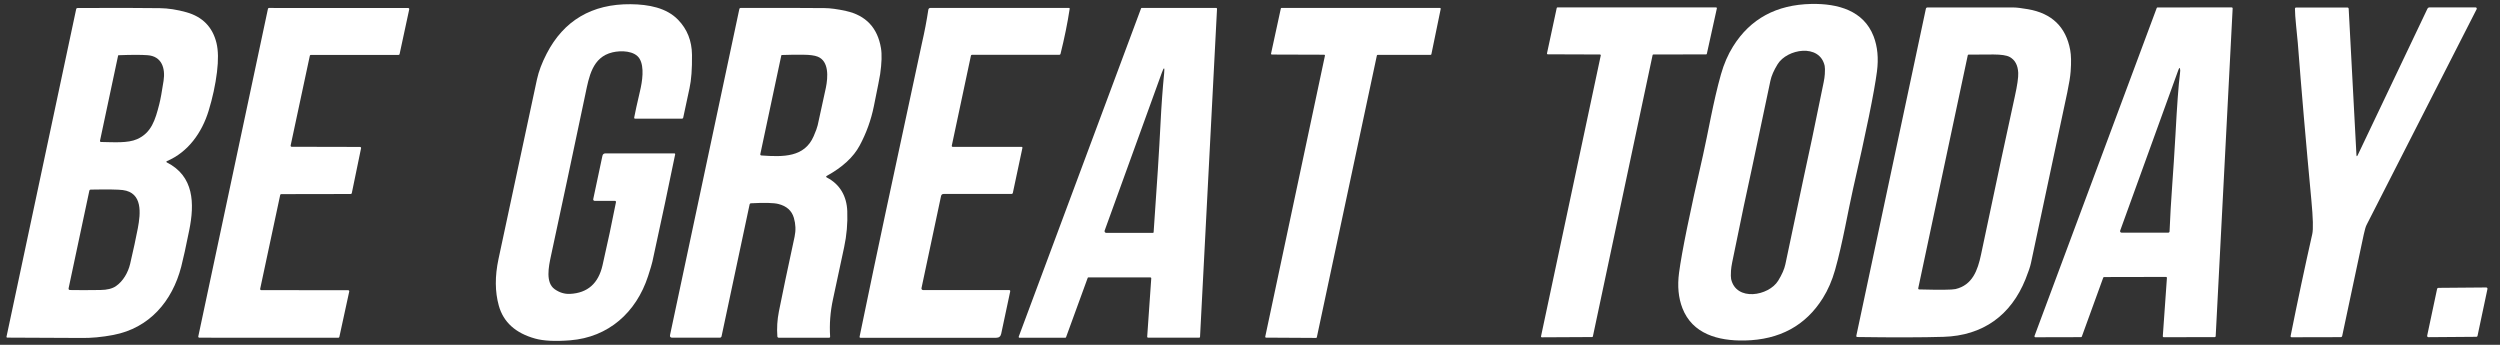
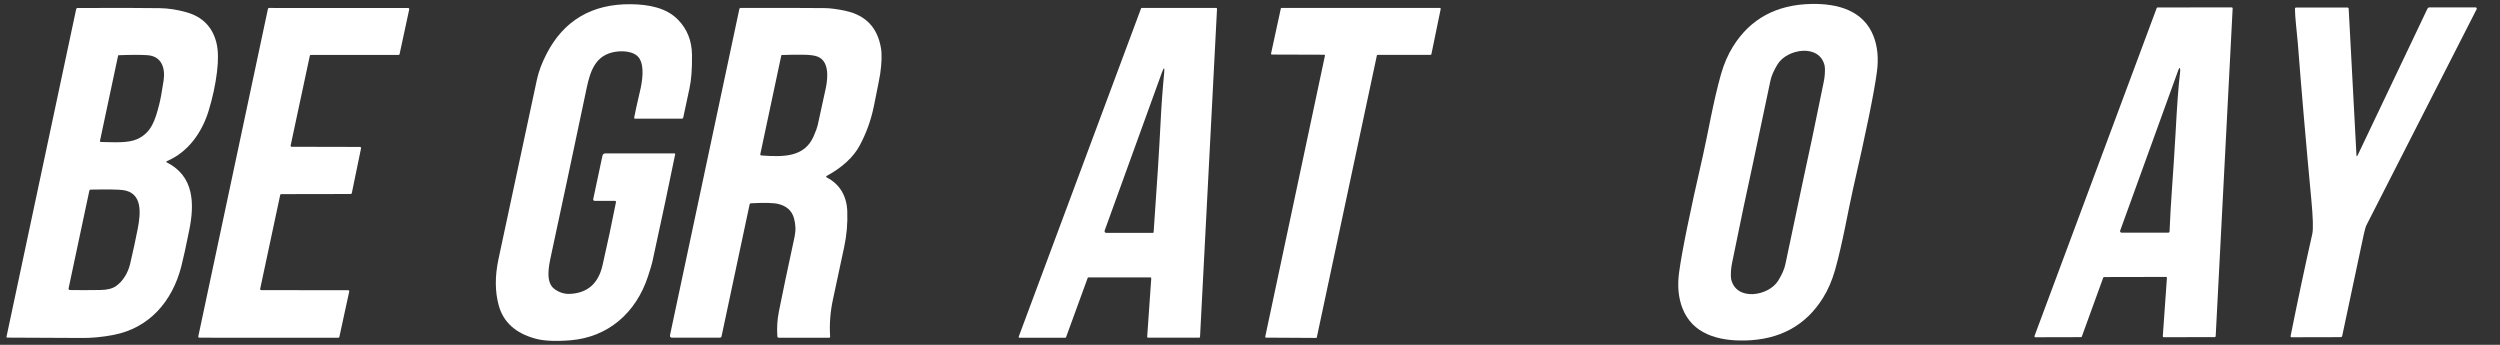
<svg xmlns="http://www.w3.org/2000/svg" version="1.0" preserveAspectRatio="xMidYMid meet" height="200" viewBox="0 0 1087.5 150" zoomAndPan="magnify" width="1450">
  <rect x="0" y="0" width="1087.5" height="150" fill="#333333" stroke="none" />
  <path fill-rule="nonzero" fill-opacity="1" d="M 72.582 70.094 C 72.457 70.141 72.395 70.23 72.387 70.359 C 72.383 70.492 72.438 70.586 72.559 70.641 C 84.434 76.652 84.664 88.5 82.328 100.086 C 80.887 107.266 79.73 112.543 78.855 115.93 C 74.938 131.156 64.906 142.699 49.398 145.68 C 44.344 146.652 39.598 147.098 35.164 147.012 C 34.906 147.012 24.223 146.965 3.109 146.863 C 3.016 146.863 2.938 146.824 2.879 146.75 C 2.82 146.676 2.805 146.594 2.824 146.5 L 33.125 4.023 C 33.195 3.676 33.41 3.496 33.773 3.488 C 48.898 3.406 60.797 3.426 69.473 3.547 C 73.176 3.598 77.055 4.195 81.098 5.332 C 88.121 7.312 92.48 11.773 94.172 18.719 C 94.953 21.934 95.027 26.148 94.387 31.363 C 93.703 36.91 92.488 42.531 90.742 48.23 C 87.84 57.688 81.828 66.191 72.582 70.094 Z M 51.367 24.227 L 43.5 61.227 C 43.473 61.363 43.5 61.484 43.586 61.594 C 43.672 61.703 43.781 61.758 43.922 61.762 C 49.547 61.844 55.559 62.344 59.633 60.535 C 65.852 57.781 67.539 52.215 69.301 45.258 C 69.805 43.309 70.422 39.926 71.16 35.105 C 71.988 29.668 70.371 24.465 64.18 24.012 C 61.438 23.805 57.25 23.809 51.617 24.02 C 51.473 24.02 51.391 24.09 51.367 24.227 Z M 30.531 126.16 C 33.961 126.23 38.348 126.227 43.691 126.148 C 46.586 126.113 48.816 125.562 50.387 124.5 C 53.578 122.336 55.75 118.469 56.617 114.758 C 58.035 108.688 59.148 103.535 59.953 99.301 C 61.172 92.824 62.152 83.809 53.406 82.672 C 51.434 82.414 46.797 82.348 39.504 82.477 C 39.145 82.484 38.93 82.664 38.852 83.012 L 29.859 125.32 C 29.742 125.871 29.969 126.152 30.531 126.16 Z M 30.531 126.16" fill="#ffffff" />
  <path fill-rule="nonzero" fill-opacity="1" d="M 113.633 126.207 L 151.461 126.242 C 151.609 126.242 151.73 126.301 151.824 126.414 C 151.918 126.531 151.949 126.664 151.914 126.809 L 147.621 146.559 C 147.566 146.801 147.414 146.922 147.168 146.922 L 86.715 146.898 C 86.562 146.898 86.441 146.84 86.348 146.723 C 86.254 146.605 86.227 146.477 86.258 146.328 L 116.559 3.832 C 116.613 3.586 116.766 3.465 117.016 3.465 L 177.559 3.488 C 177.707 3.488 177.828 3.547 177.922 3.664 C 178.016 3.781 178.047 3.91 178.016 4.059 L 173.824 23.52 C 173.77 23.762 173.617 23.883 173.367 23.887 L 135.234 23.887 C 134.984 23.887 134.832 24.008 134.777 24.25 L 126.43 63.289 C 126.402 63.434 126.434 63.562 126.527 63.676 C 126.621 63.789 126.738 63.844 126.887 63.848 L 156.605 63.914 C 156.754 63.914 156.871 63.973 156.965 64.086 C 157.059 64.199 157.09 64.328 157.062 64.473 L 153.031 84.016 C 153.008 84.125 152.957 84.215 152.871 84.285 C 152.785 84.355 152.688 84.391 152.574 84.391 L 122.344 84.445 C 122.094 84.445 121.941 84.57 121.887 84.812 L 113.176 125.637 C 113.145 125.785 113.172 125.914 113.266 126.031 C 113.359 126.148 113.48 126.207 113.633 126.207 Z M 113.633 126.207" fill="#ffffff" />
  <path fill-rule="nonzero" fill-opacity="1" d="M 267.484 87.367 L 258.656 87.367 C 258.566 87.367 258.477 87.348 258.395 87.309 C 258.309 87.27 258.238 87.211 258.18 87.137 C 258.121 87.066 258.082 86.984 258.059 86.891 C 258.035 86.801 258.035 86.707 258.055 86.617 L 262.051 67.801 C 262.211 67.082 262.66 66.719 263.395 66.719 L 293.332 66.719 C 293.445 66.719 293.543 66.762 293.617 66.852 C 293.691 66.938 293.719 67.039 293.695 67.152 C 291.031 80.234 287.734 95.773 283.801 113.773 C 283.566 114.859 282.934 116.977 281.91 120.125 C 276.75 135.98 264.625 146.699 248.066 148.031 C 241.562 148.555 236.469 148.305 232.785 147.281 C 224.246 144.906 218.977 140.133 216.98 132.961 C 215.297 126.914 215.25 120.152 216.844 112.68 C 226.16 69.082 231.734 43.043 233.57 34.566 C 234.324 31.078 235.734 27.328 237.809 23.32 C 245.199 8.992 257.449 1.664 274.359 1.832 C 282.23 1.914 289.949 3.402 294.98 8.617 C 298.938 12.699 300.949 17.777 301.016 23.855 C 301.086 29.965 300.73 34.793 299.945 38.348 C 298.855 43.324 297.938 47.59 297.203 51.152 C 297.176 51.289 297.105 51.402 296.996 51.492 C 296.883 51.586 296.754 51.629 296.609 51.629 L 276.352 51.629 C 275.973 51.629 275.816 51.441 275.887 51.07 C 276.258 49.031 277.102 45.199 278.414 39.574 C 279.383 35.465 280.383 29.125 278.211 25.543 C 276.09 22.047 270.215 21.875 266.445 22.766 C 257.609 24.859 256.211 33.473 254.617 41.055 C 249.156 67.027 244.164 90.488 239.641 111.441 C 238.652 116.051 237.25 122.914 241.258 125.781 C 243.355 127.273 245.598 127.961 247.988 127.84 C 255.586 127.453 260.289 123.312 262.098 115.41 C 264.289 105.836 266.242 96.672 267.949 87.926 C 267.973 87.781 267.938 87.652 267.844 87.539 C 267.75 87.426 267.629 87.367 267.484 87.367 Z M 267.484 87.367" fill="#ffffff" />
  <path fill-rule="nonzero" fill-opacity="1" d="M 359.738 77.25 C 365.375 80.164 368.324 85.352 368.566 91.84 C 368.762 97.121 368.309 102.352 367.199 107.535 C 363.965 122.652 362.344 130.219 362.336 130.242 C 361.176 135.605 360.766 140.996 361.105 146.406 C 361.129 146.738 360.969 146.906 360.629 146.906 L 338.742 146.906 C 338.586 146.906 338.453 146.852 338.34 146.75 C 338.227 146.645 338.164 146.512 338.152 146.359 C 337.879 142.754 338.102 139.133 338.82 135.488 C 340.266 128.176 342.539 117.336 345.645 102.973 C 346.234 100.23 346.129 97.488 345.324 94.742 C 344.414 91.625 342.16 89.617 338.559 88.723 C 336.543 88.223 332.594 88.121 326.719 88.426 C 326.359 88.441 326.145 88.621 326.07 88.973 L 313.883 146.27 C 313.844 146.449 313.754 146.602 313.609 146.719 C 313.469 146.836 313.305 146.895 313.121 146.895 L 292.441 146.895 C 291.625 146.895 291.301 146.492 291.477 145.688 L 321.605 3.973 C 321.68 3.625 321.898 3.449 322.254 3.449 C 337.438 3.41 349.559 3.434 358.625 3.52 C 361.191 3.539 364.32 3.961 368.02 4.781 C 376.672 6.699 381.738 12.086 383.219 20.934 C 383.676 23.625 383.559 27.402 382.867 32.27 C 382.715 33.34 381.805 37.98 380.133 46.199 C 378.91 52.215 376.852 57.922 373.949 63.316 C 371.258 68.332 366.516 72.715 359.73 76.465 C 359.242 76.738 359.246 77 359.738 77.25 Z M 339.859 24.152 L 330.75 66.984 C 330.664 67.383 330.832 67.602 331.25 67.633 C 340.734 68.305 349.949 68.461 353.934 59.266 C 354.898 57.051 355.484 55.449 355.699 54.461 C 358.051 43.695 359.238 38.25 359.262 38.129 C 360.184 33.555 360.664 26.633 355.711 24.652 C 354.336 24.105 352.266 23.828 349.504 23.812 C 345.656 23.789 342.535 23.828 340.145 23.926 C 339.984 23.926 339.891 24.004 339.859 24.152 Z M 339.859 24.152" fill="#ffffff" />
-   <path fill-rule="nonzero" fill-opacity="1" d="M 414.023 63.387 C 413.996 63.512 414.023 63.625 414.105 63.723 C 414.188 63.824 414.293 63.875 414.422 63.875 L 444.379 63.875 C 444.504 63.875 444.602 63.926 444.68 64.016 C 444.754 64.109 444.781 64.215 444.754 64.332 L 440.59 83.895 C 440.559 84.035 440.488 84.148 440.375 84.238 C 440.266 84.328 440.141 84.375 439.996 84.375 L 410.469 84.375 C 409.863 84.375 409.488 84.68 409.352 85.297 L 400.848 125.336 C 400.824 125.438 400.824 125.539 400.848 125.641 C 400.871 125.742 400.918 125.832 400.984 125.914 C 401.047 125.996 401.129 126.059 401.223 126.102 C 401.316 126.145 401.414 126.168 401.52 126.168 L 438.891 126.168 C 439.34 126.168 439.516 126.387 439.426 126.828 L 435.52 145.188 C 435.27 146.348 434.555 146.93 433.367 146.93 L 374.352 146.93 C 373.992 146.93 373.852 146.754 373.93 146.406 C 378.254 125.469 381.984 107.688 385.109 93.059 C 395.504 44.512 400.82 19.723 401.062 18.691 C 402.188 13.805 403.109 8.973 403.832 4.199 C 403.863 3.984 403.965 3.805 404.129 3.664 C 404.297 3.52 404.488 3.449 404.707 3.449 L 465.035 3.449 C 465.121 3.449 465.191 3.48 465.25 3.547 C 465.309 3.613 465.332 3.691 465.32 3.781 C 464.379 9.992 463.047 16.547 461.324 23.438 C 461.254 23.711 461.082 23.844 460.801 23.844 L 422.801 23.844 C 422.559 23.848 422.41 23.969 422.355 24.211 Z M 414.023 63.387" fill="#ffffff" />
  <path fill-rule="nonzero" fill-opacity="1" d="M 473.145 120.887 L 463.738 146.676 C 463.68 146.828 463.57 146.906 463.406 146.906 L 443.48 146.918 C 443.355 146.918 443.258 146.867 443.191 146.766 C 443.121 146.664 443.105 146.555 443.148 146.438 L 496.352 3.676 C 496.41 3.52 496.523 3.445 496.691 3.449 L 529.055 3.449 C 529.156 3.449 529.242 3.488 529.312 3.562 C 529.383 3.637 529.414 3.723 529.406 3.824 L 522.016 146.562 C 522.012 146.656 521.973 146.734 521.906 146.797 C 521.836 146.863 521.758 146.895 521.664 146.895 L 499.379 146.883 C 499.277 146.883 499.191 146.844 499.121 146.77 C 499.051 146.695 499.02 146.609 499.027 146.508 L 500.801 121.059 C 500.809 120.957 500.777 120.867 500.707 120.793 C 500.637 120.719 500.551 120.68 500.449 120.68 L 473.473 120.66 C 473.312 120.66 473.199 120.734 473.145 120.887 Z M 505.391 31.652 L 480.523 100.297 C 480.48 100.41 480.465 100.531 480.48 100.652 C 480.5 100.773 480.543 100.887 480.613 100.984 C 480.684 101.086 480.777 101.168 480.887 101.223 C 480.996 101.281 481.113 101.309 481.238 101.309 L 501.484 101.309 C 501.699 101.309 501.812 101.207 501.828 101.004 C 503.27 80.711 504.266 65.043 504.812 53.996 C 505.199 46.098 505.73 38.727 506.406 31.883 C 506.68 29.105 506.34 29.027 505.391 31.652 Z M 505.391 31.652" fill="#ffffff" />
  <path fill-rule="nonzero" fill-opacity="1" d="M 575.992 23.801 L 553.273 23.73 C 553.156 23.734 553.059 23.691 552.984 23.598 C 552.906 23.508 552.883 23.402 552.91 23.289 L 557.156 3.723 C 557.199 3.535 557.316 3.441 557.508 3.438 L 626.355 3.449 C 626.469 3.449 626.562 3.496 626.633 3.582 C 626.703 3.672 626.73 3.77 626.707 3.883 L 622.656 23.562 C 622.617 23.754 622.5 23.855 622.301 23.855 L 599.289 23.867 C 599.094 23.871 598.977 23.965 598.938 24.152 L 572.824 146.711 C 572.781 146.898 572.664 146.996 572.473 146.996 L 550.734 146.871 C 550.621 146.871 550.527 146.824 550.457 146.738 C 550.387 146.648 550.359 146.551 550.383 146.438 L 576.344 24.242 C 576.371 24.129 576.348 24.027 576.273 23.938 C 576.203 23.848 576.105 23.801 575.992 23.801 Z M 575.992 23.801" fill="#ffffff" />
  <path fill-rule="nonzero" fill-opacity="1" d="M 740.809 67.5 C 742.902 58.34 745.273 44.133 748.609 32.367 C 749.891 27.828 751.656 23.762 753.902 20.164 C 761.395 8.176 772.734 2.027 787.918 1.715 C 799.555 1.488 810.68 4.617 815.008 15.781 C 816.746 20.266 817.23 25.406 816.465 31.203 C 815.281 40.172 811.805 57.215 806.043 82.332 C 803.949 91.492 801.582 105.699 798.246 117.469 C 796.961 122.004 795.195 126.07 792.949 129.668 C 785.457 141.656 774.117 147.809 758.938 148.117 C 747.301 148.344 736.172 145.215 731.848 134.051 C 730.109 129.566 729.621 124.426 730.391 118.629 C 731.574 109.66 735.047 92.617 740.809 67.5 Z M 762.203 72.668 C 760.207 81.598 757.305 95.438 753.492 114.188 C 753.219 115.531 753.051 116.723 752.98 117.762 C 752.875 119.508 752.895 120.715 753.039 121.383 C 755.223 131.215 769.391 128.805 773.512 122.098 C 775.152 119.438 776.195 117.043 776.645 114.918 C 781.328 92.555 783.969 80.043 784.57 77.379 C 786.566 68.441 789.469 54.598 793.281 35.848 C 793.555 34.504 793.723 33.312 793.793 32.273 C 793.898 30.527 793.879 29.324 793.734 28.656 C 791.551 18.82 777.383 21.234 773.262 27.938 C 771.621 30.602 770.578 32.996 770.129 35.121 C 765.445 57.48 762.805 69.996 762.203 72.668 Z M 762.203 72.668" fill="#ffffff" />
-   <path fill-rule="nonzero" fill-opacity="1" d="M 695.988 23.703 L 673.285 23.625 C 673.172 23.621 673.082 23.578 673.016 23.492 C 672.945 23.406 672.922 23.312 672.941 23.203 L 677.168 3.512 C 677.203 3.324 677.316 3.23 677.508 3.227 L 746.48 3.227 C 746.594 3.227 746.688 3.27 746.762 3.359 C 746.836 3.449 746.859 3.547 746.832 3.66 L 742.48 23.387 C 742.441 23.566 742.328 23.656 742.141 23.66 L 719.219 23.703 C 719.027 23.707 718.914 23.801 718.875 23.988 L 692.902 146.344 C 692.859 146.523 692.746 146.613 692.562 146.617 L 670.688 146.73 C 670.574 146.73 670.484 146.684 670.414 146.594 C 670.344 146.508 670.32 146.406 670.344 146.297 L 696.332 24.125 C 696.352 24.016 696.328 23.922 696.258 23.836 C 696.188 23.75 696.098 23.707 695.988 23.703 Z M 695.988 23.703" fill="#ffffff" />
-   <path fill-rule="nonzero" fill-opacity="1" d="M 807.512 146 L 837.758 3.797 C 837.789 3.633 837.871 3.5 838 3.395 C 838.129 3.293 838.273 3.238 838.441 3.238 C 849.82 3.223 862.289 3.227 875.848 3.25 C 877.152 3.25 879.258 3.5 882.168 4.004 C 892.559 5.793 898.68 11.707 900.535 21.746 C 900.957 24.023 901.027 27.109 900.738 31.012 C 900.57 33.266 900.086 36.309 899.281 40.141 C 896.137 55.02 890.867 79.785 883.465 114.438 C 883.137 115.996 882.348 118.332 881.098 121.449 C 874.801 137.113 862.613 146.023 845.387 146.523 C 836.18 146.797 823.719 146.824 808.004 146.605 C 807.594 146.605 807.43 146.402 807.512 146 Z M 856.34 23.762 C 856.145 23.762 856.023 23.859 855.977 24.059 L 834.445 125.32 C 834.367 125.691 834.52 125.887 834.898 125.902 C 843.902 126.137 849.133 126.086 850.59 125.754 C 857.98 124.047 860.305 117.613 861.75 110.73 C 868.598 78.23 873.496 55.309 876.449 41.961 C 877.52 37.121 878.016 33.699 877.93 31.707 C 877.777 28.336 876.52 26.02 874.148 24.75 C 872.867 24.066 870.535 23.719 867.16 23.703 C 863.637 23.68 860.031 23.699 856.34 23.762 Z M 856.34 23.762" fill="#ffffff" />
  <path fill-rule="nonzero" fill-opacity="1" d="M 942.199 120.461 L 915.293 120.516 C 915.098 120.516 914.969 120.609 914.902 120.789 L 905.602 146.387 C 905.535 146.57 905.406 146.66 905.215 146.66 L 885.402 146.707 C 885.332 146.707 885.27 146.691 885.207 146.66 C 885.148 146.629 885.098 146.586 885.059 146.531 C 885.02 146.473 884.996 146.414 884.988 146.344 C 884.98 146.277 884.988 146.211 885.012 146.148 L 938.168 3.5 C 938.238 3.324 938.367 3.238 938.555 3.238 L 970.793 3.227 C 970.91 3.227 971.008 3.27 971.09 3.355 C 971.172 3.441 971.207 3.543 971.203 3.66 L 963.824 146.262 C 963.816 146.371 963.773 146.465 963.695 146.539 C 963.617 146.613 963.523 146.648 963.414 146.648 L 941.23 146.684 C 941.109 146.684 941.012 146.641 940.93 146.551 C 940.848 146.465 940.812 146.359 940.82 146.238 L 942.609 120.902 C 942.617 120.785 942.582 120.68 942.5 120.594 C 942.422 120.504 942.32 120.461 942.199 120.461 Z M 948.258 32.285 C 948.371 31.398 948.422 30.875 948.406 30.715 C 948.32 29.258 948.035 29.203 947.551 30.543 L 922.273 100.336 C 922.234 100.438 922.227 100.539 922.238 100.645 C 922.254 100.75 922.289 100.844 922.352 100.93 C 922.41 101.016 922.488 101.086 922.578 101.133 C 922.672 101.18 922.77 101.203 922.875 101.203 L 943.211 101.203 C 943.359 101.203 943.484 101.152 943.59 101.051 C 943.695 100.949 943.754 100.824 943.758 100.68 C 944.25 87.465 945.445 74.98 946.32 58.727 C 947.012 45.789 947.656 36.977 948.258 32.285 Z M 948.258 32.285" fill="#ffffff" />
  <path fill-rule="nonzero" fill-opacity="1" d="M 1025.051 67.34 C 1025.09 68.129 1025.277 68.168 1025.621 67.457 L 1055.898 3.867 C 1056.102 3.426 1056.449 3.207 1056.934 3.207 L 1076.863 3.207 C 1076.953 3.203 1077.043 3.227 1077.121 3.273 C 1077.203 3.316 1077.27 3.379 1077.316 3.461 C 1077.367 3.539 1077.391 3.629 1077.395 3.723 C 1077.398 3.816 1077.383 3.906 1077.34 3.992 C 1065.262 27.703 1049.297 58.996 1029.445 97.867 C 1029.074 98.598 1028.668 99.984 1028.227 102.031 C 1022.125 130.602 1019.008 145.266 1018.879 146.023 C 1018.812 146.449 1018.578 146.66 1018.184 146.66 L 996.914 146.707 C 996.512 146.707 996.348 146.508 996.426 146.113 C 999.461 130.953 1002.598 116.176 1005.84 101.781 C 1006.305 99.727 1006.176 94.859 1005.453 87.18 C 1003.078 61.859 1001.109 39.023 999.543 18.672 C 999.508 18.121 999.254 15.566 998.793 11.012 C 998.488 8.016 998.324 5.625 998.305 3.844 C 998.297 3.465 998.48 3.273 998.859 3.273 L 1021.066 3.273 C 1021.461 3.273 1021.664 3.469 1021.68 3.855 Z M 1025.051 67.34" fill="#ffffff" />
-   <path fill-rule="nonzero" fill-opacity="1" d="M 1055.82 146.012 L 1060.145 125.648 C 1060.172 125.523 1060.234 125.422 1060.336 125.34 C 1060.438 125.258 1060.551 125.219 1060.68 125.219 L 1081.496 125.047 C 1081.578 125.047 1081.66 125.062 1081.734 125.098 C 1081.812 125.133 1081.875 125.18 1081.93 125.246 C 1081.984 125.309 1082.02 125.383 1082.039 125.465 C 1082.059 125.543 1082.059 125.625 1082.043 125.707 L 1077.727 146.082 C 1077.699 146.207 1077.637 146.309 1077.535 146.391 C 1077.438 146.473 1077.32 146.512 1077.191 146.512 L 1056.363 146.672 C 1056.281 146.676 1056.203 146.656 1056.125 146.625 C 1056.051 146.59 1055.984 146.539 1055.934 146.473 C 1055.879 146.41 1055.844 146.336 1055.82 146.258 C 1055.801 146.176 1055.801 146.094 1055.82 146.012 Z M 1055.82 146.012" fill="#ffffff" />
</svg>